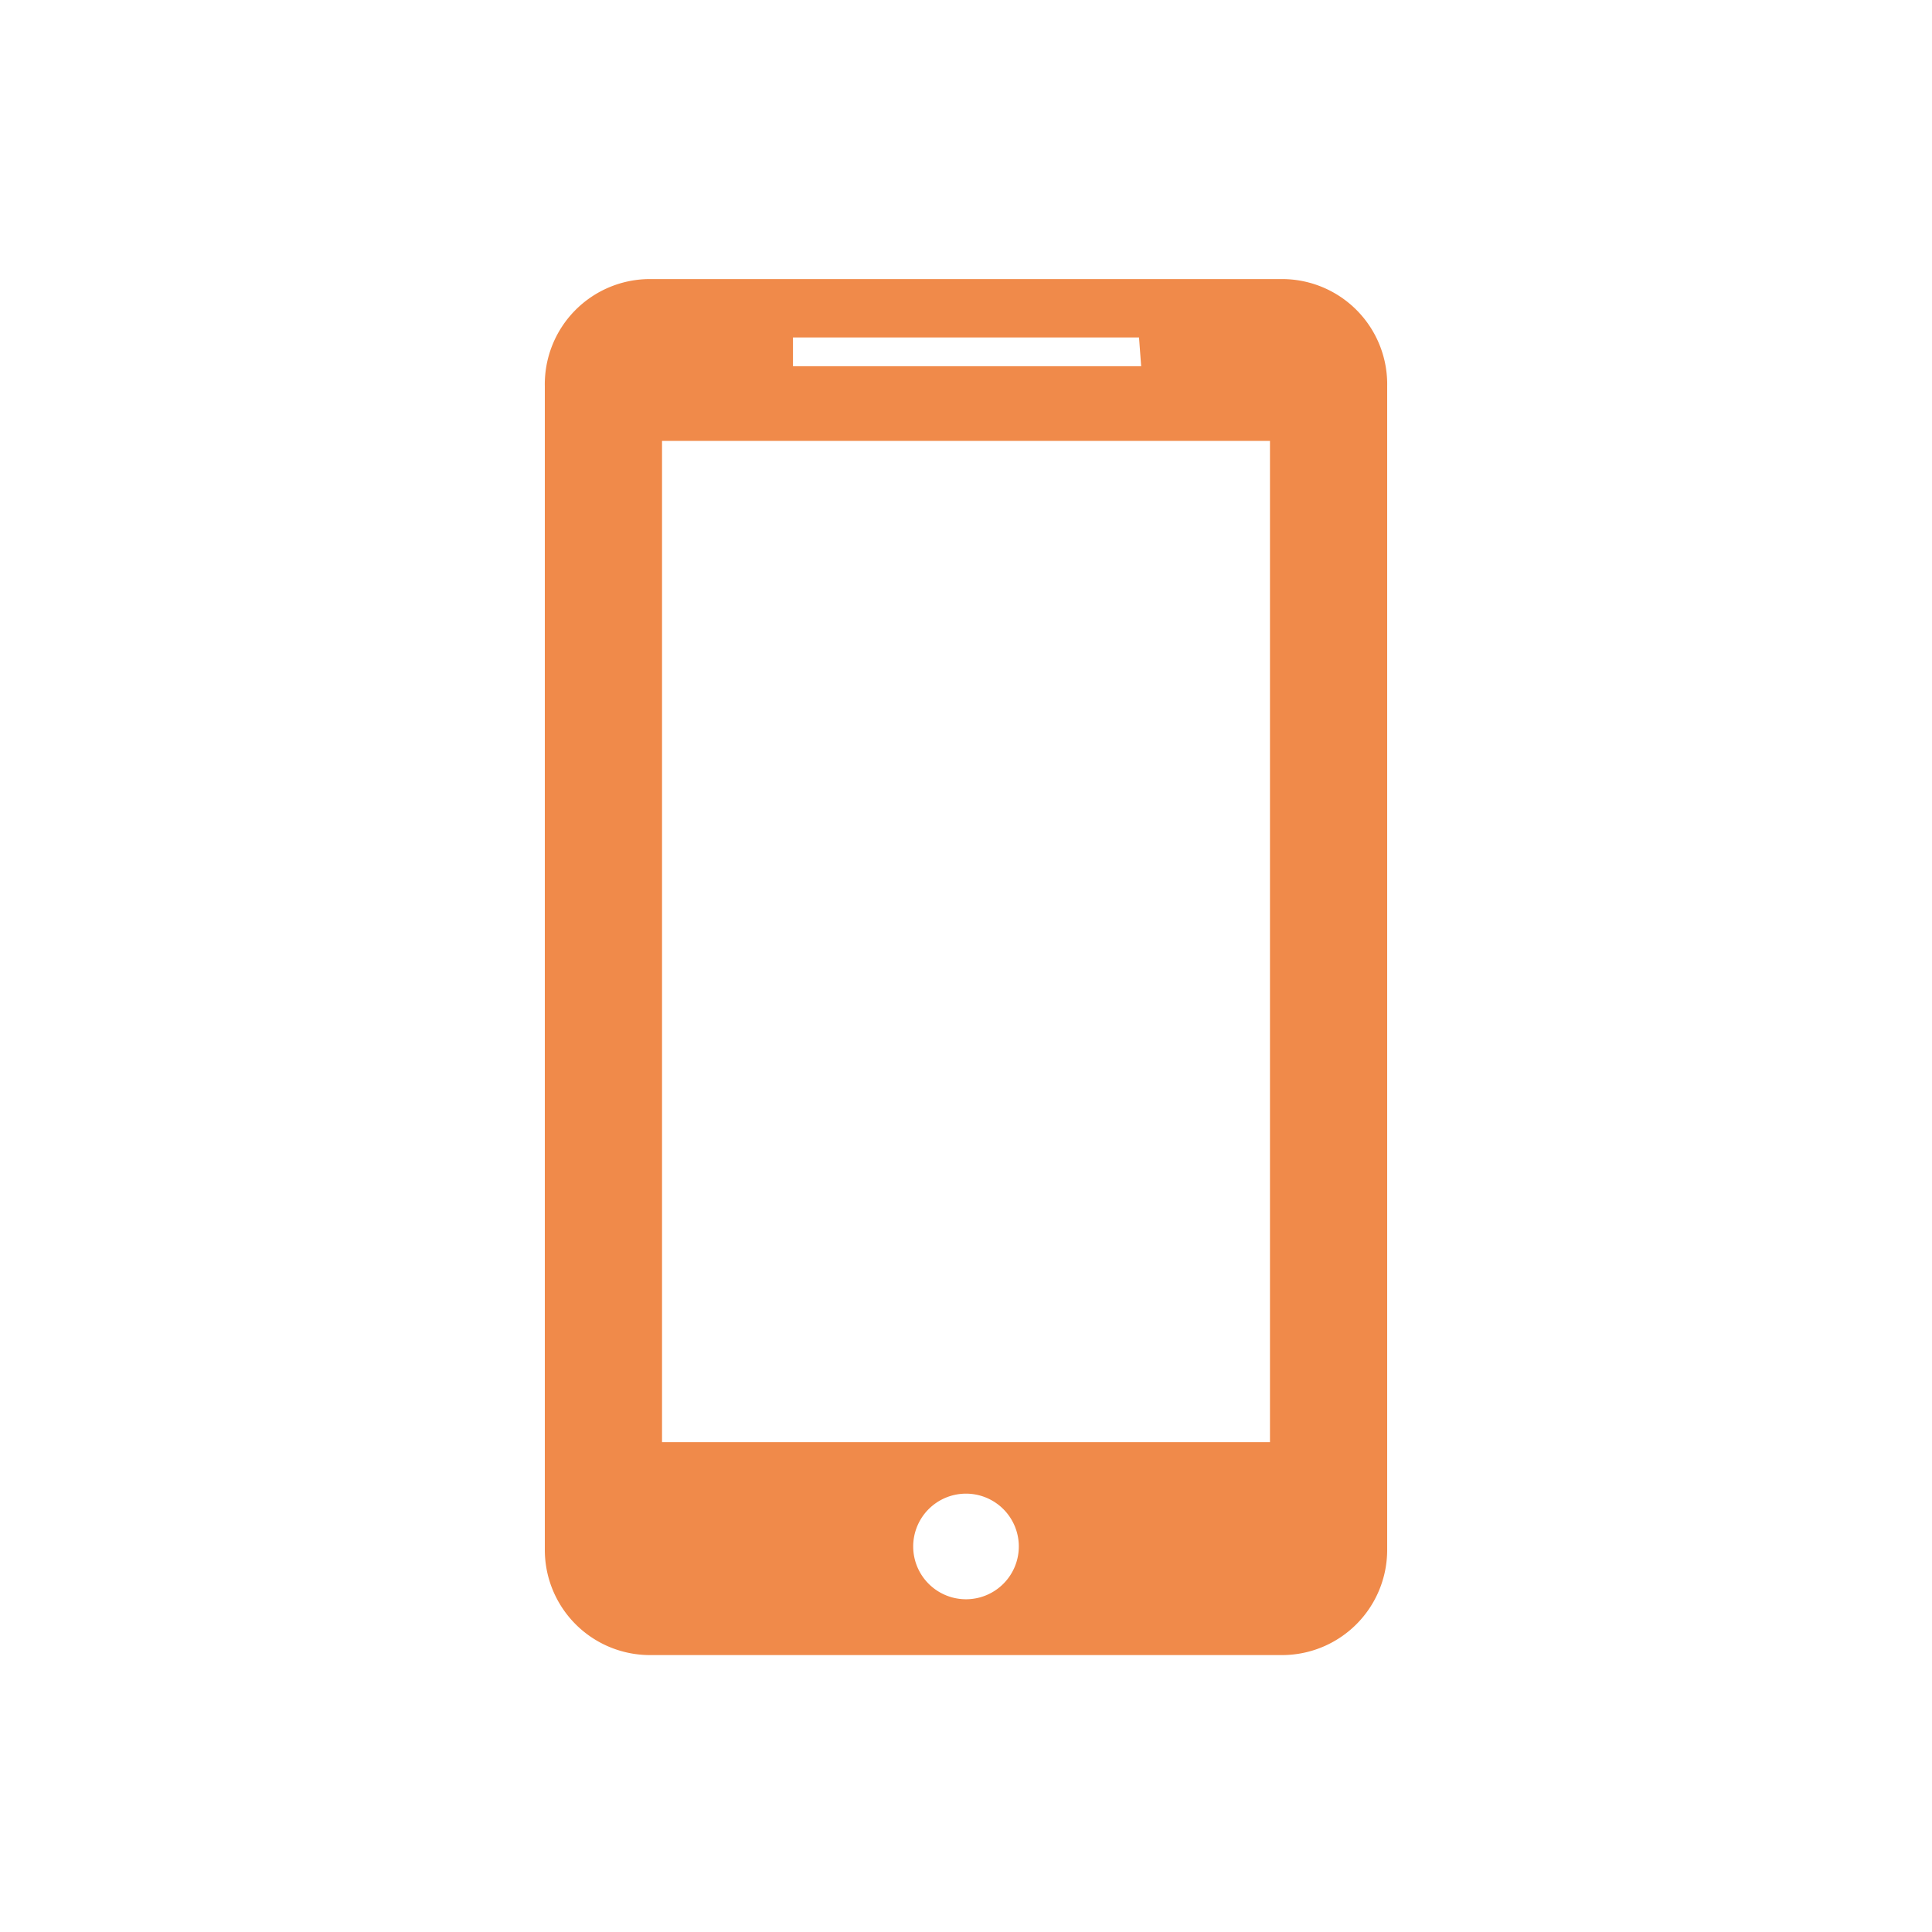
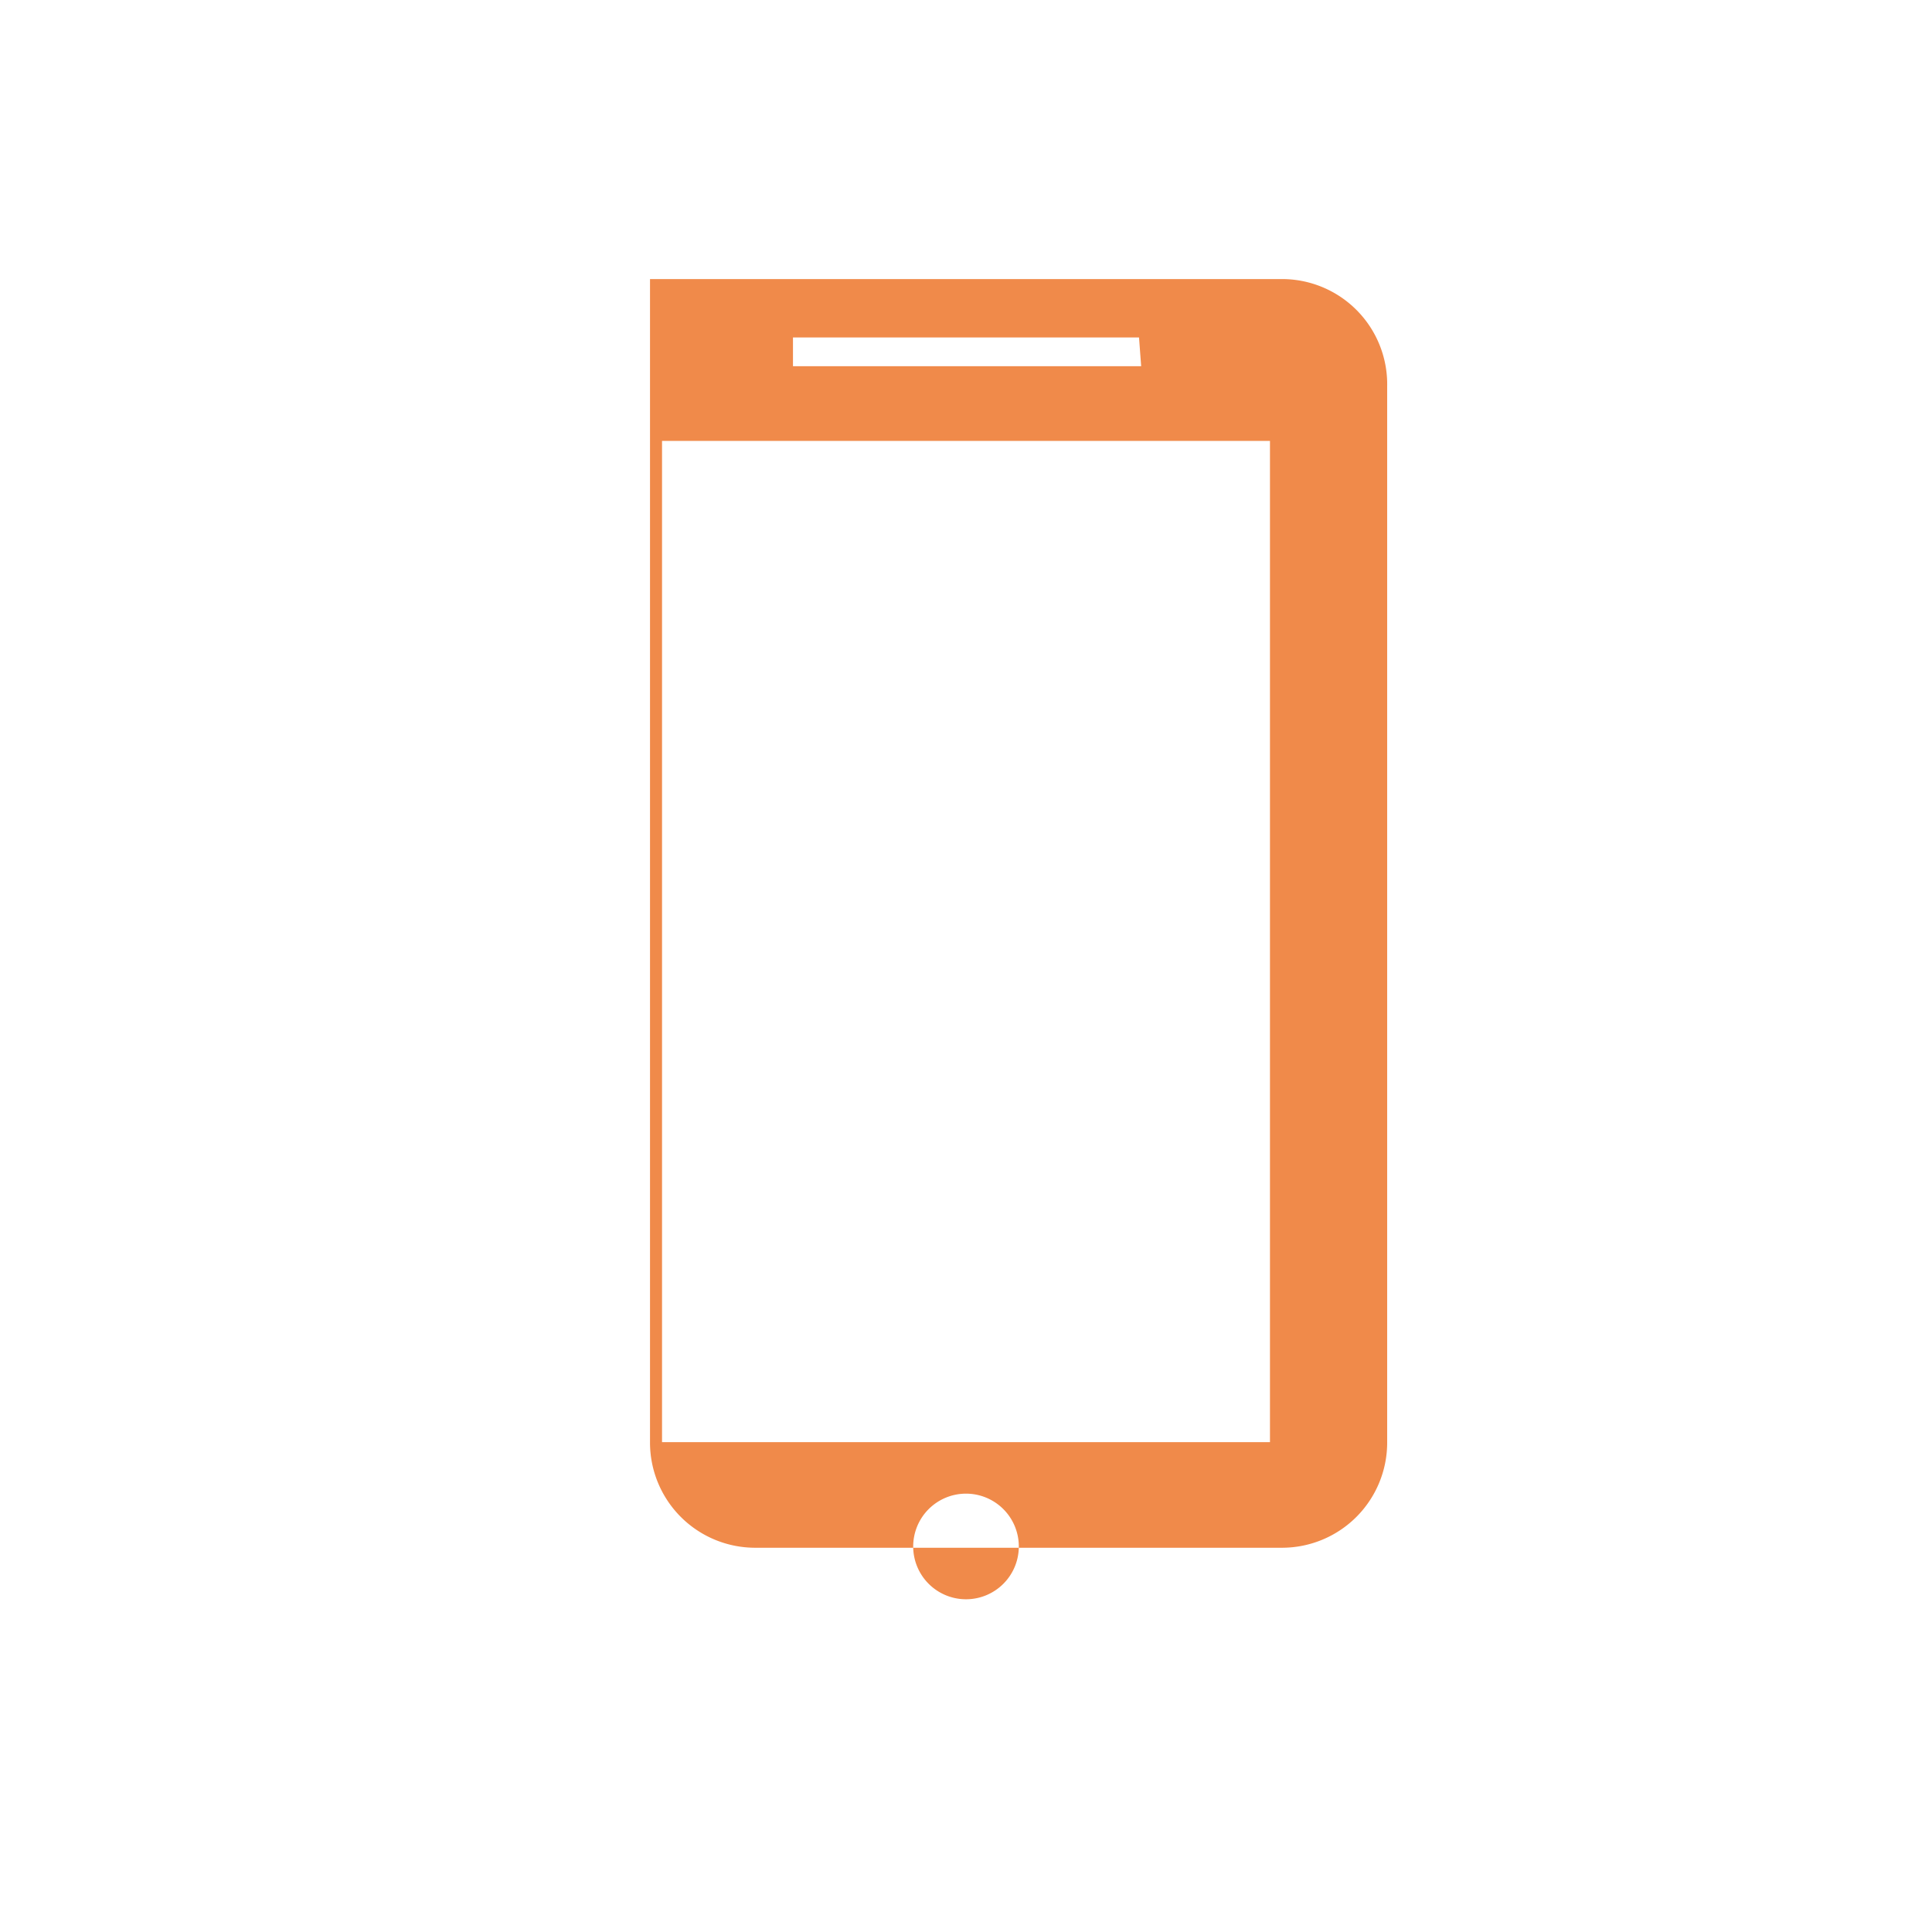
<svg xmlns="http://www.w3.org/2000/svg" id="Layer_1" data-name="Layer 1" width="45" height="45" viewBox="0 0 45 45">
  <defs>
    <style>.cls-1{fill:#f08a4a;}</style>
  </defs>
-   <path class="cls-1" d="M29.86,6.5H15.14A2.45,2.45,0,0,0,12.69,9v27.1a2.45,2.45,0,0,0,2.45,2.45H29.86a2.45,2.45,0,0,0,2.45-2.45V9A2.45,2.45,0,0,0,29.86,6.5ZM22.5,37.25A1.23,1.23,0,1,1,23.73,36,1.23,1.23,0,0,1,22.5,37.25Zm7.08-3.66H15.42V10.27H29.58Zm-3-25.06H18.47V7.86h8.06Z" />
+   <path class="cls-1" d="M29.86,6.5H15.14v27.1a2.45,2.45,0,0,0,2.45,2.45H29.86a2.45,2.45,0,0,0,2.45-2.45V9A2.45,2.45,0,0,0,29.86,6.5ZM22.5,37.25A1.23,1.23,0,1,1,23.73,36,1.23,1.23,0,0,1,22.5,37.25Zm7.08-3.66H15.42V10.27H29.58Zm-3-25.06H18.47V7.86h8.06Z" />
</svg>